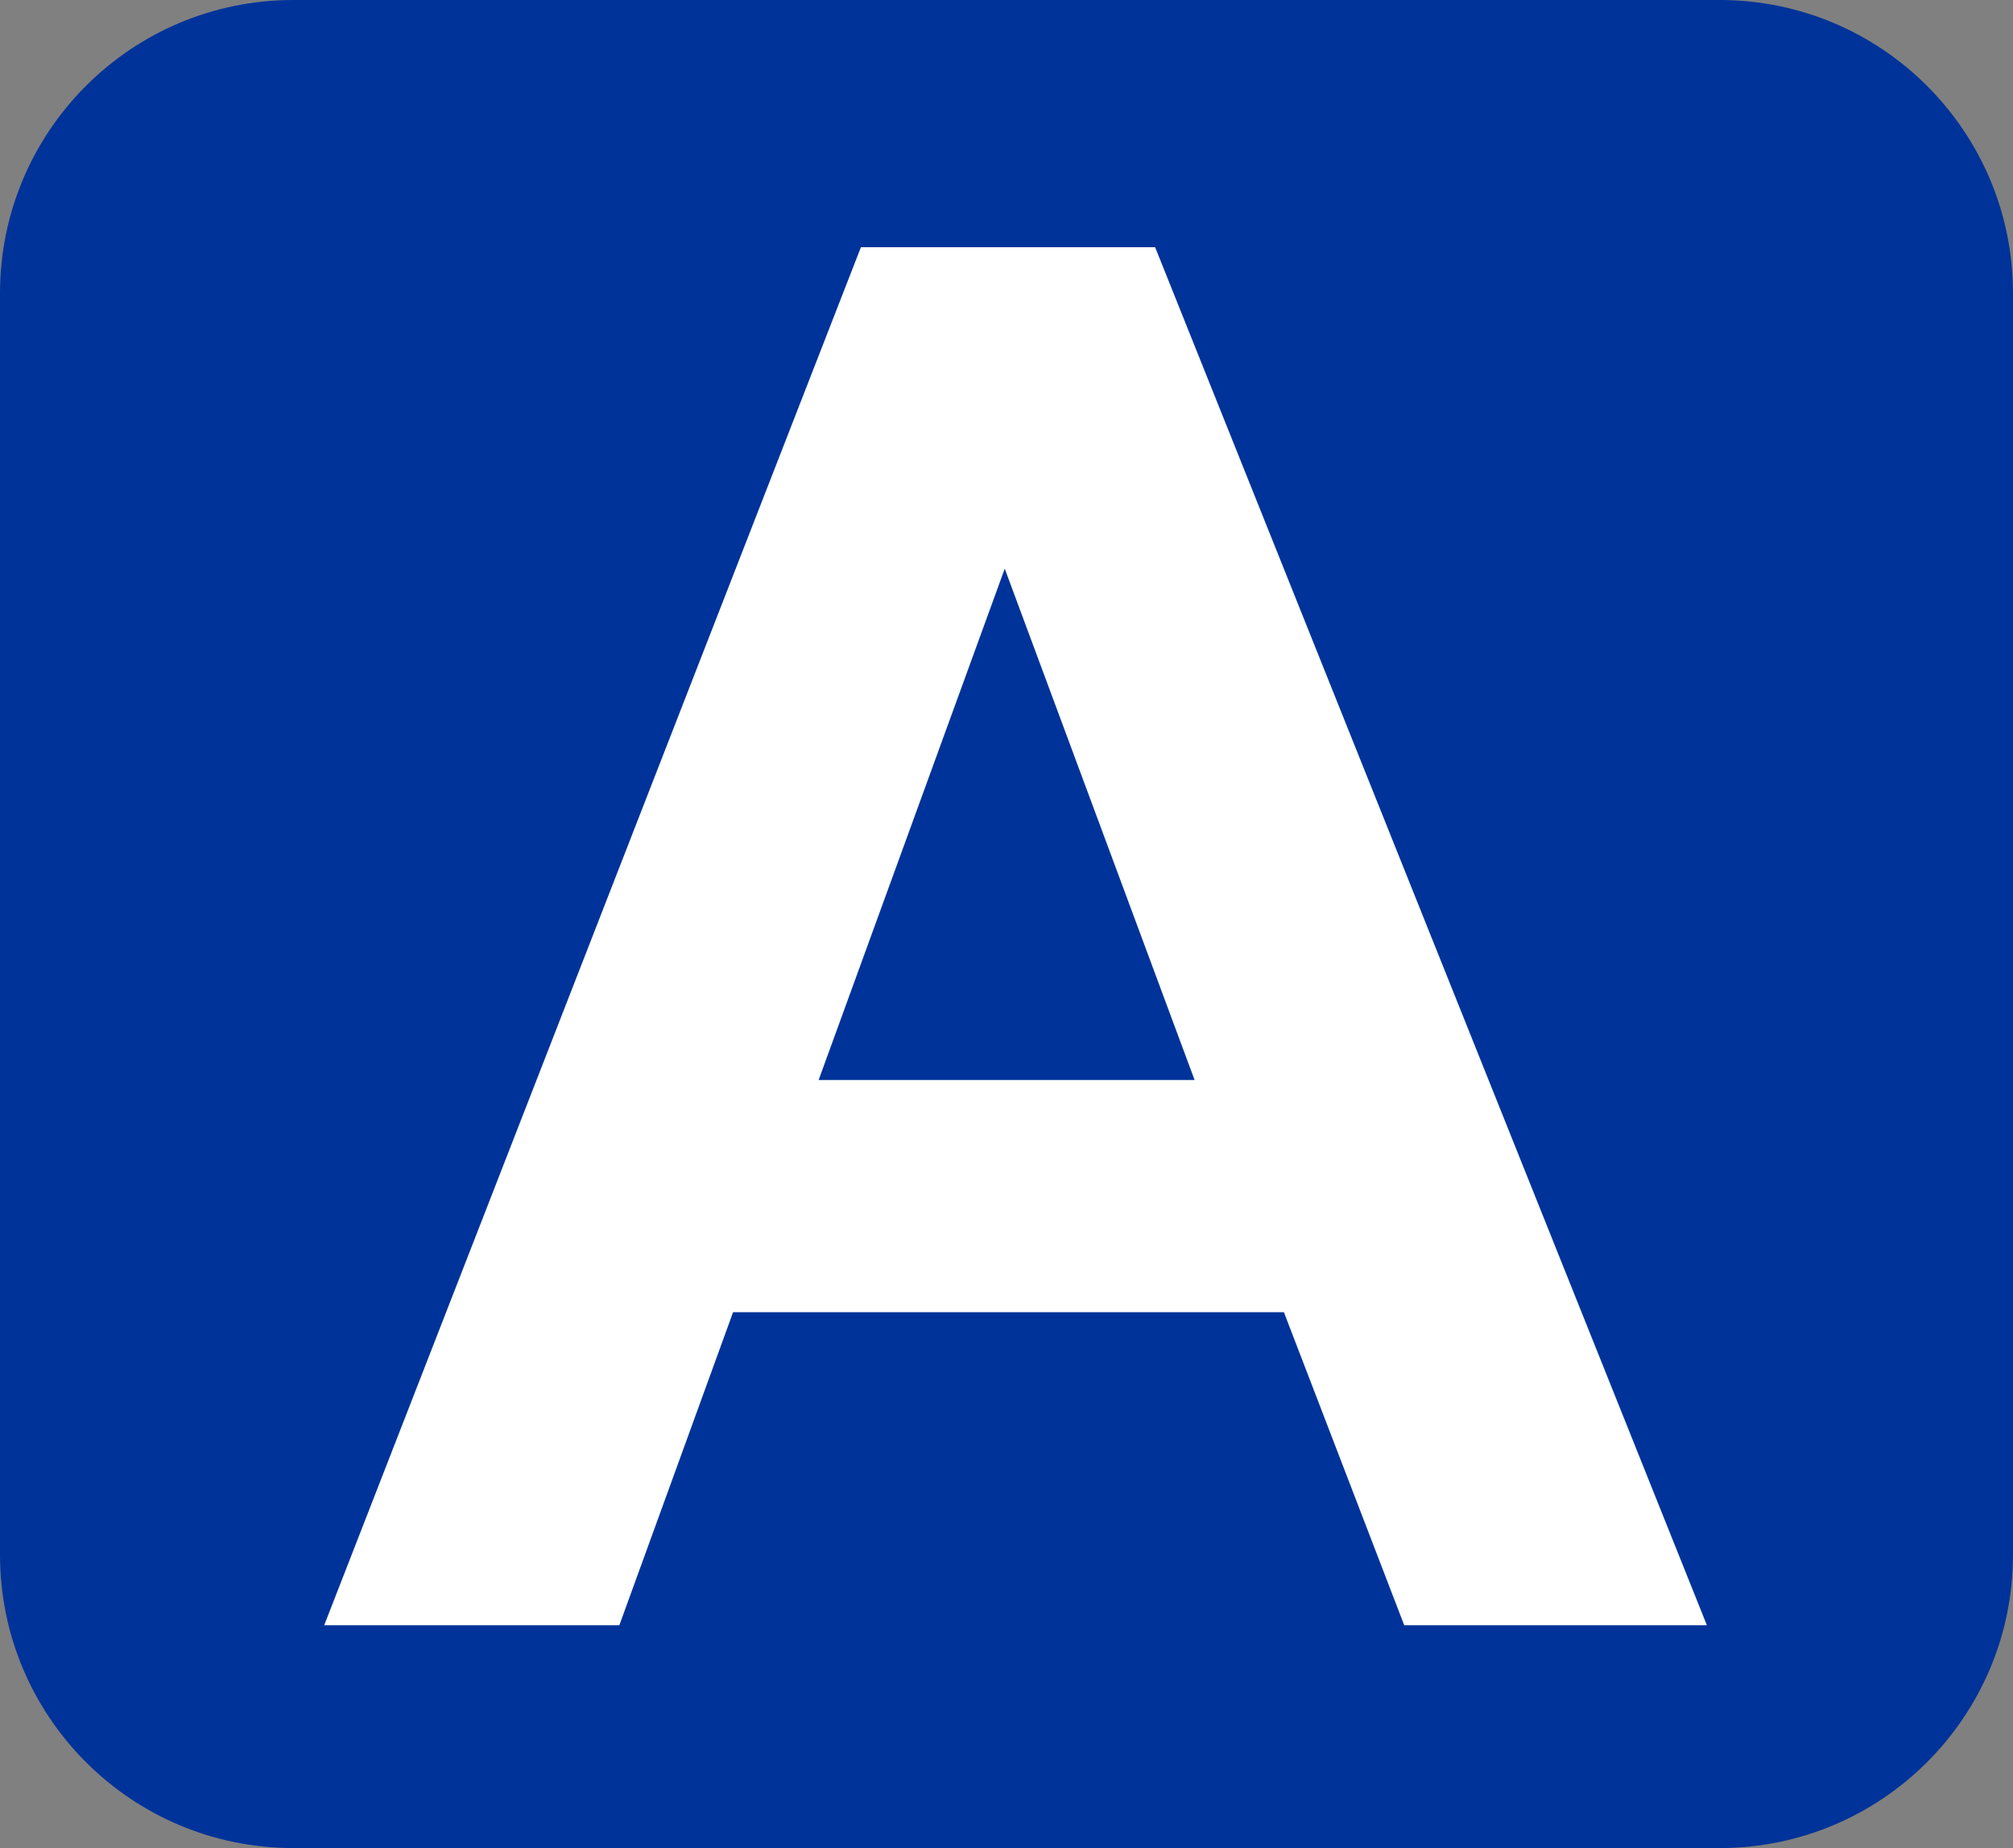
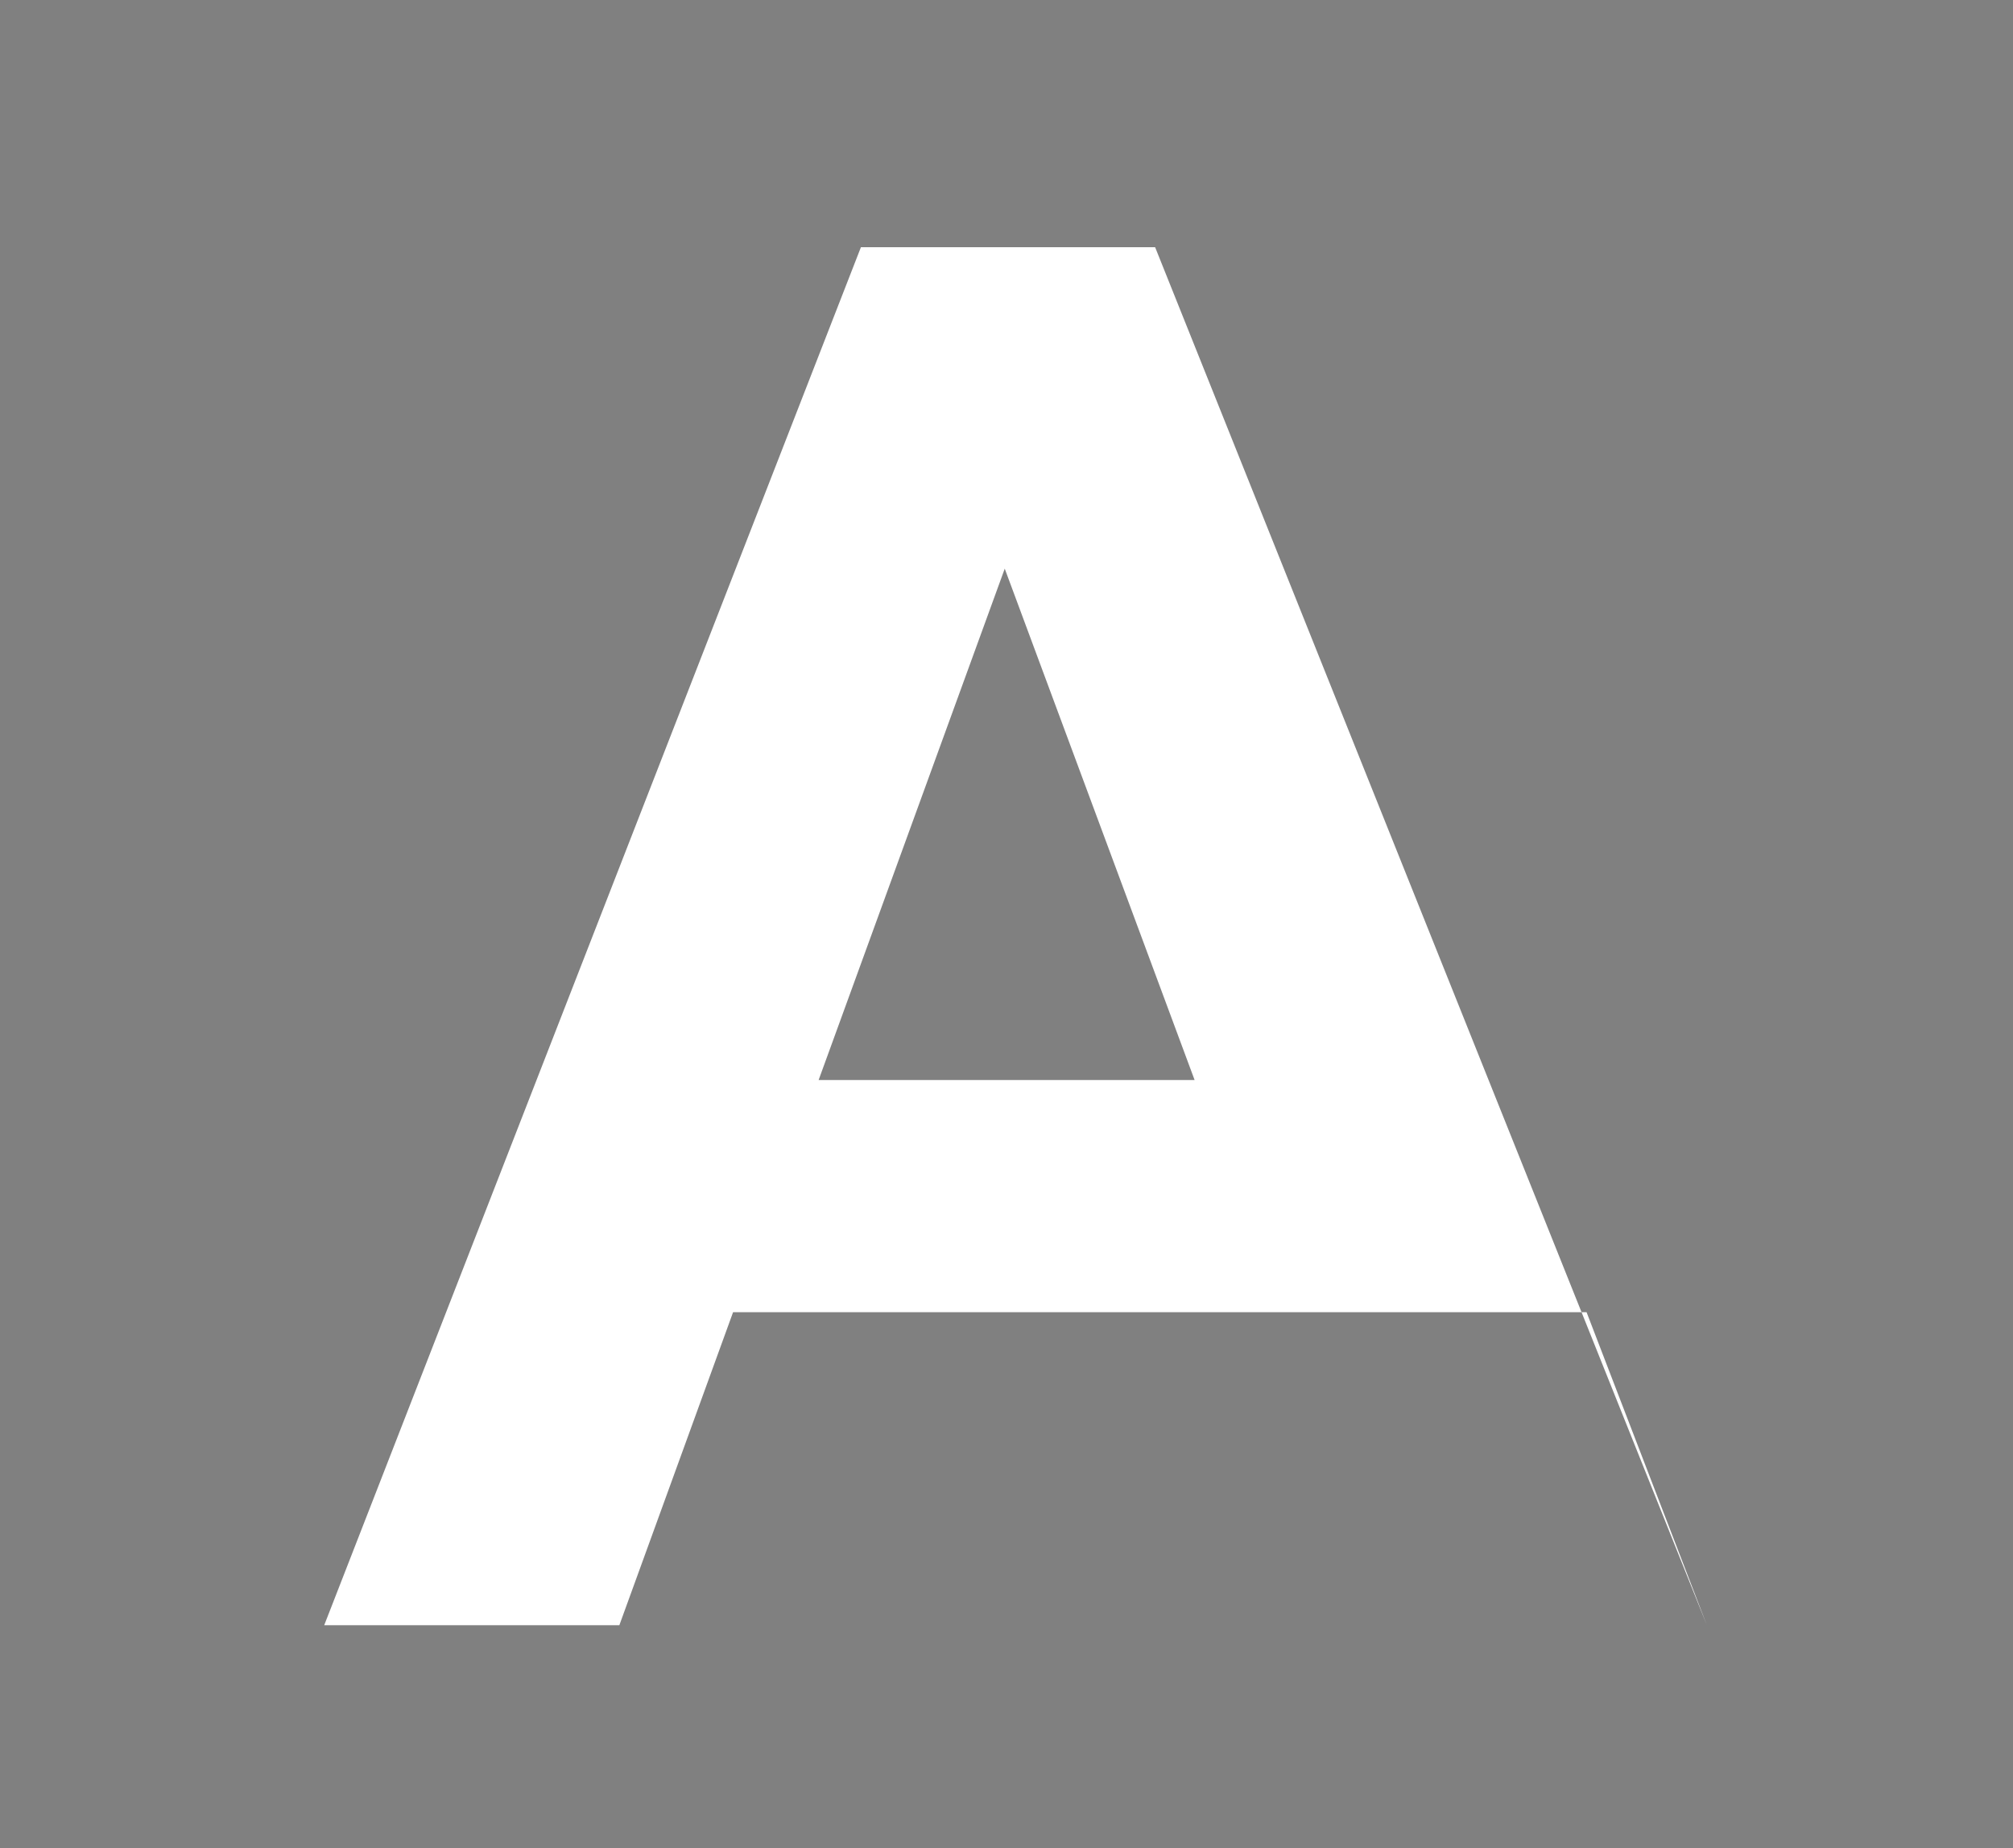
<svg xmlns="http://www.w3.org/2000/svg" version="1.1" id="Layer_1" x="0px" y="0px" width="219.6px" height="201.6px" viewBox="5.7 51.712 219.6 201.6" enable-background="new 5.7 51.712 219.6 201.6" xml:space="preserve">
  <rect x="5.7" y="51.712" width="219.6" height="201.6" fill="#808080" stroke="none" />
-   <path fill="#003399" d="M225.3,83.712c0-17.673-14.327-32-32-32H37.7c-17.673,0-32,14.327-32,32v137.6c0,17.673,14.327,32,32,32  h155.6c17.673,0,32-14.327,32-32V83.712z" />
  <g>
-     <path fill="#FFFFFF" d="M191.904,229h-33.018l-13.125-34.146H85.673L73.266,229H41.069l58.55-150.322h32.094L191.904,229z    M136.02,169.527l-20.712-55.781l-20.303,55.781H136.02z" />
+     <path fill="#FFFFFF" d="M191.904,229l-13.125-34.146H85.673L73.266,229H41.069l58.55-150.322h32.094L191.904,229z    M136.02,169.527l-20.712-55.781l-20.303,55.781H136.02z" />
  </g>
</svg>